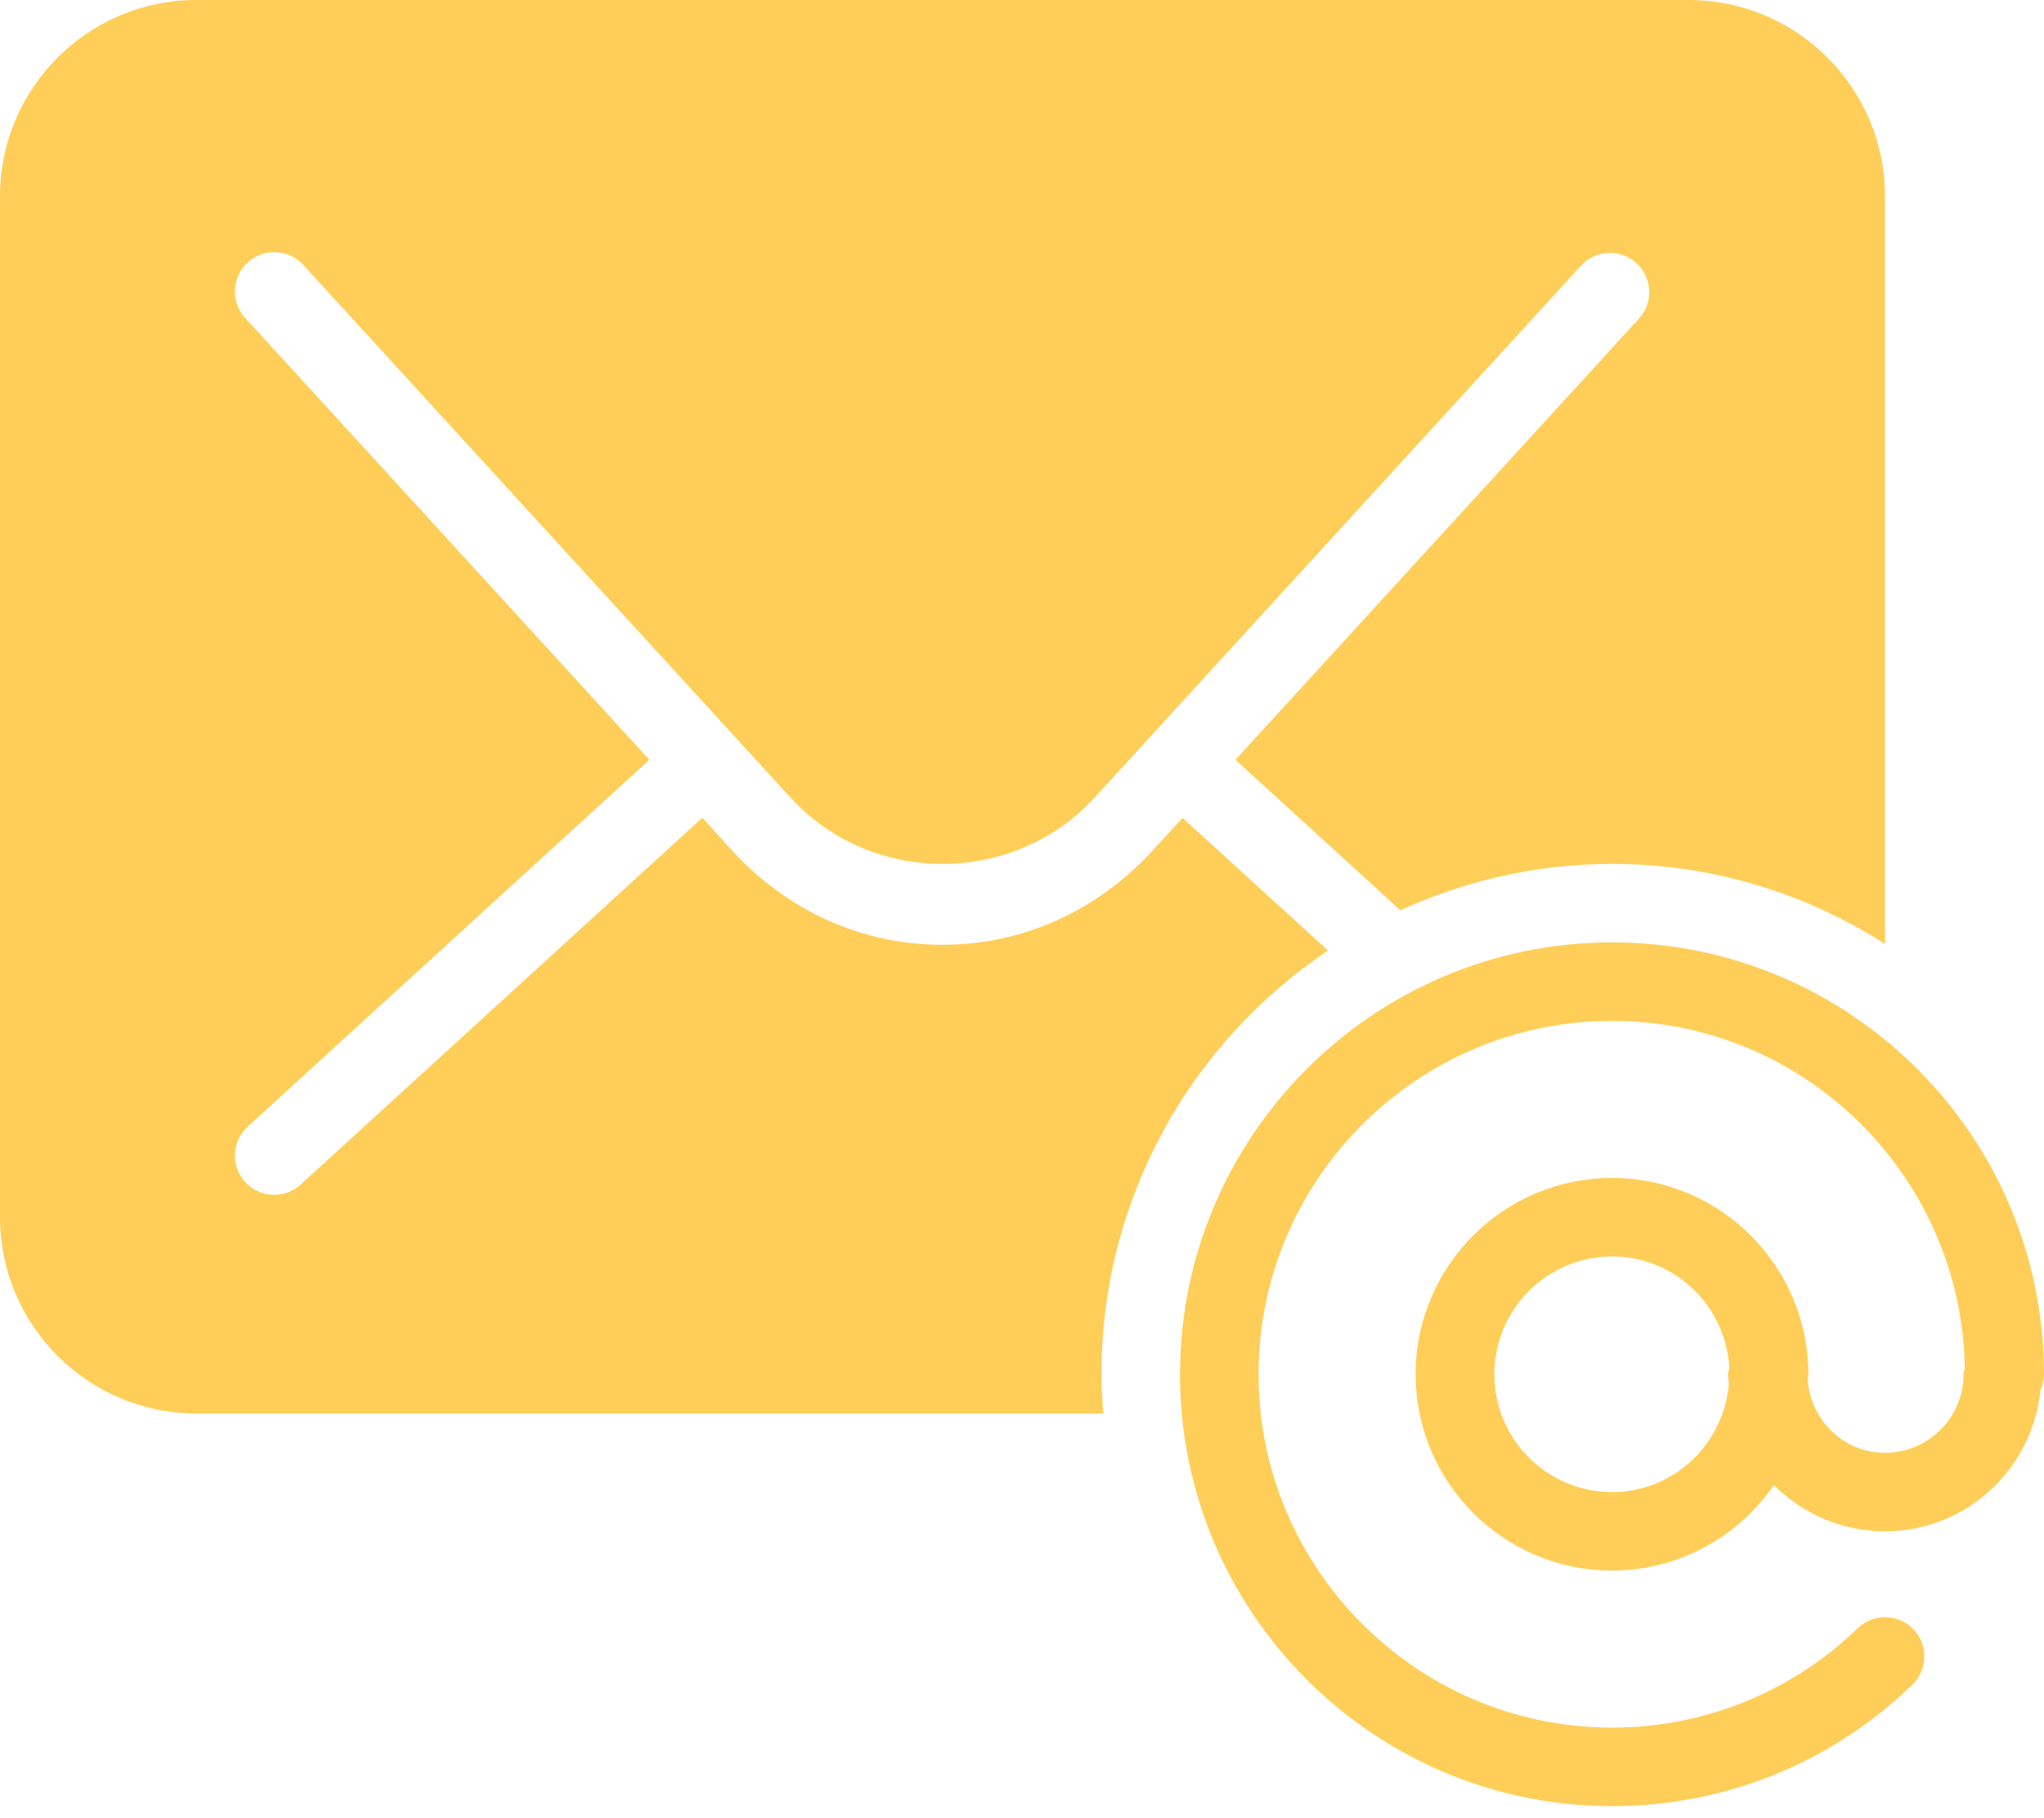
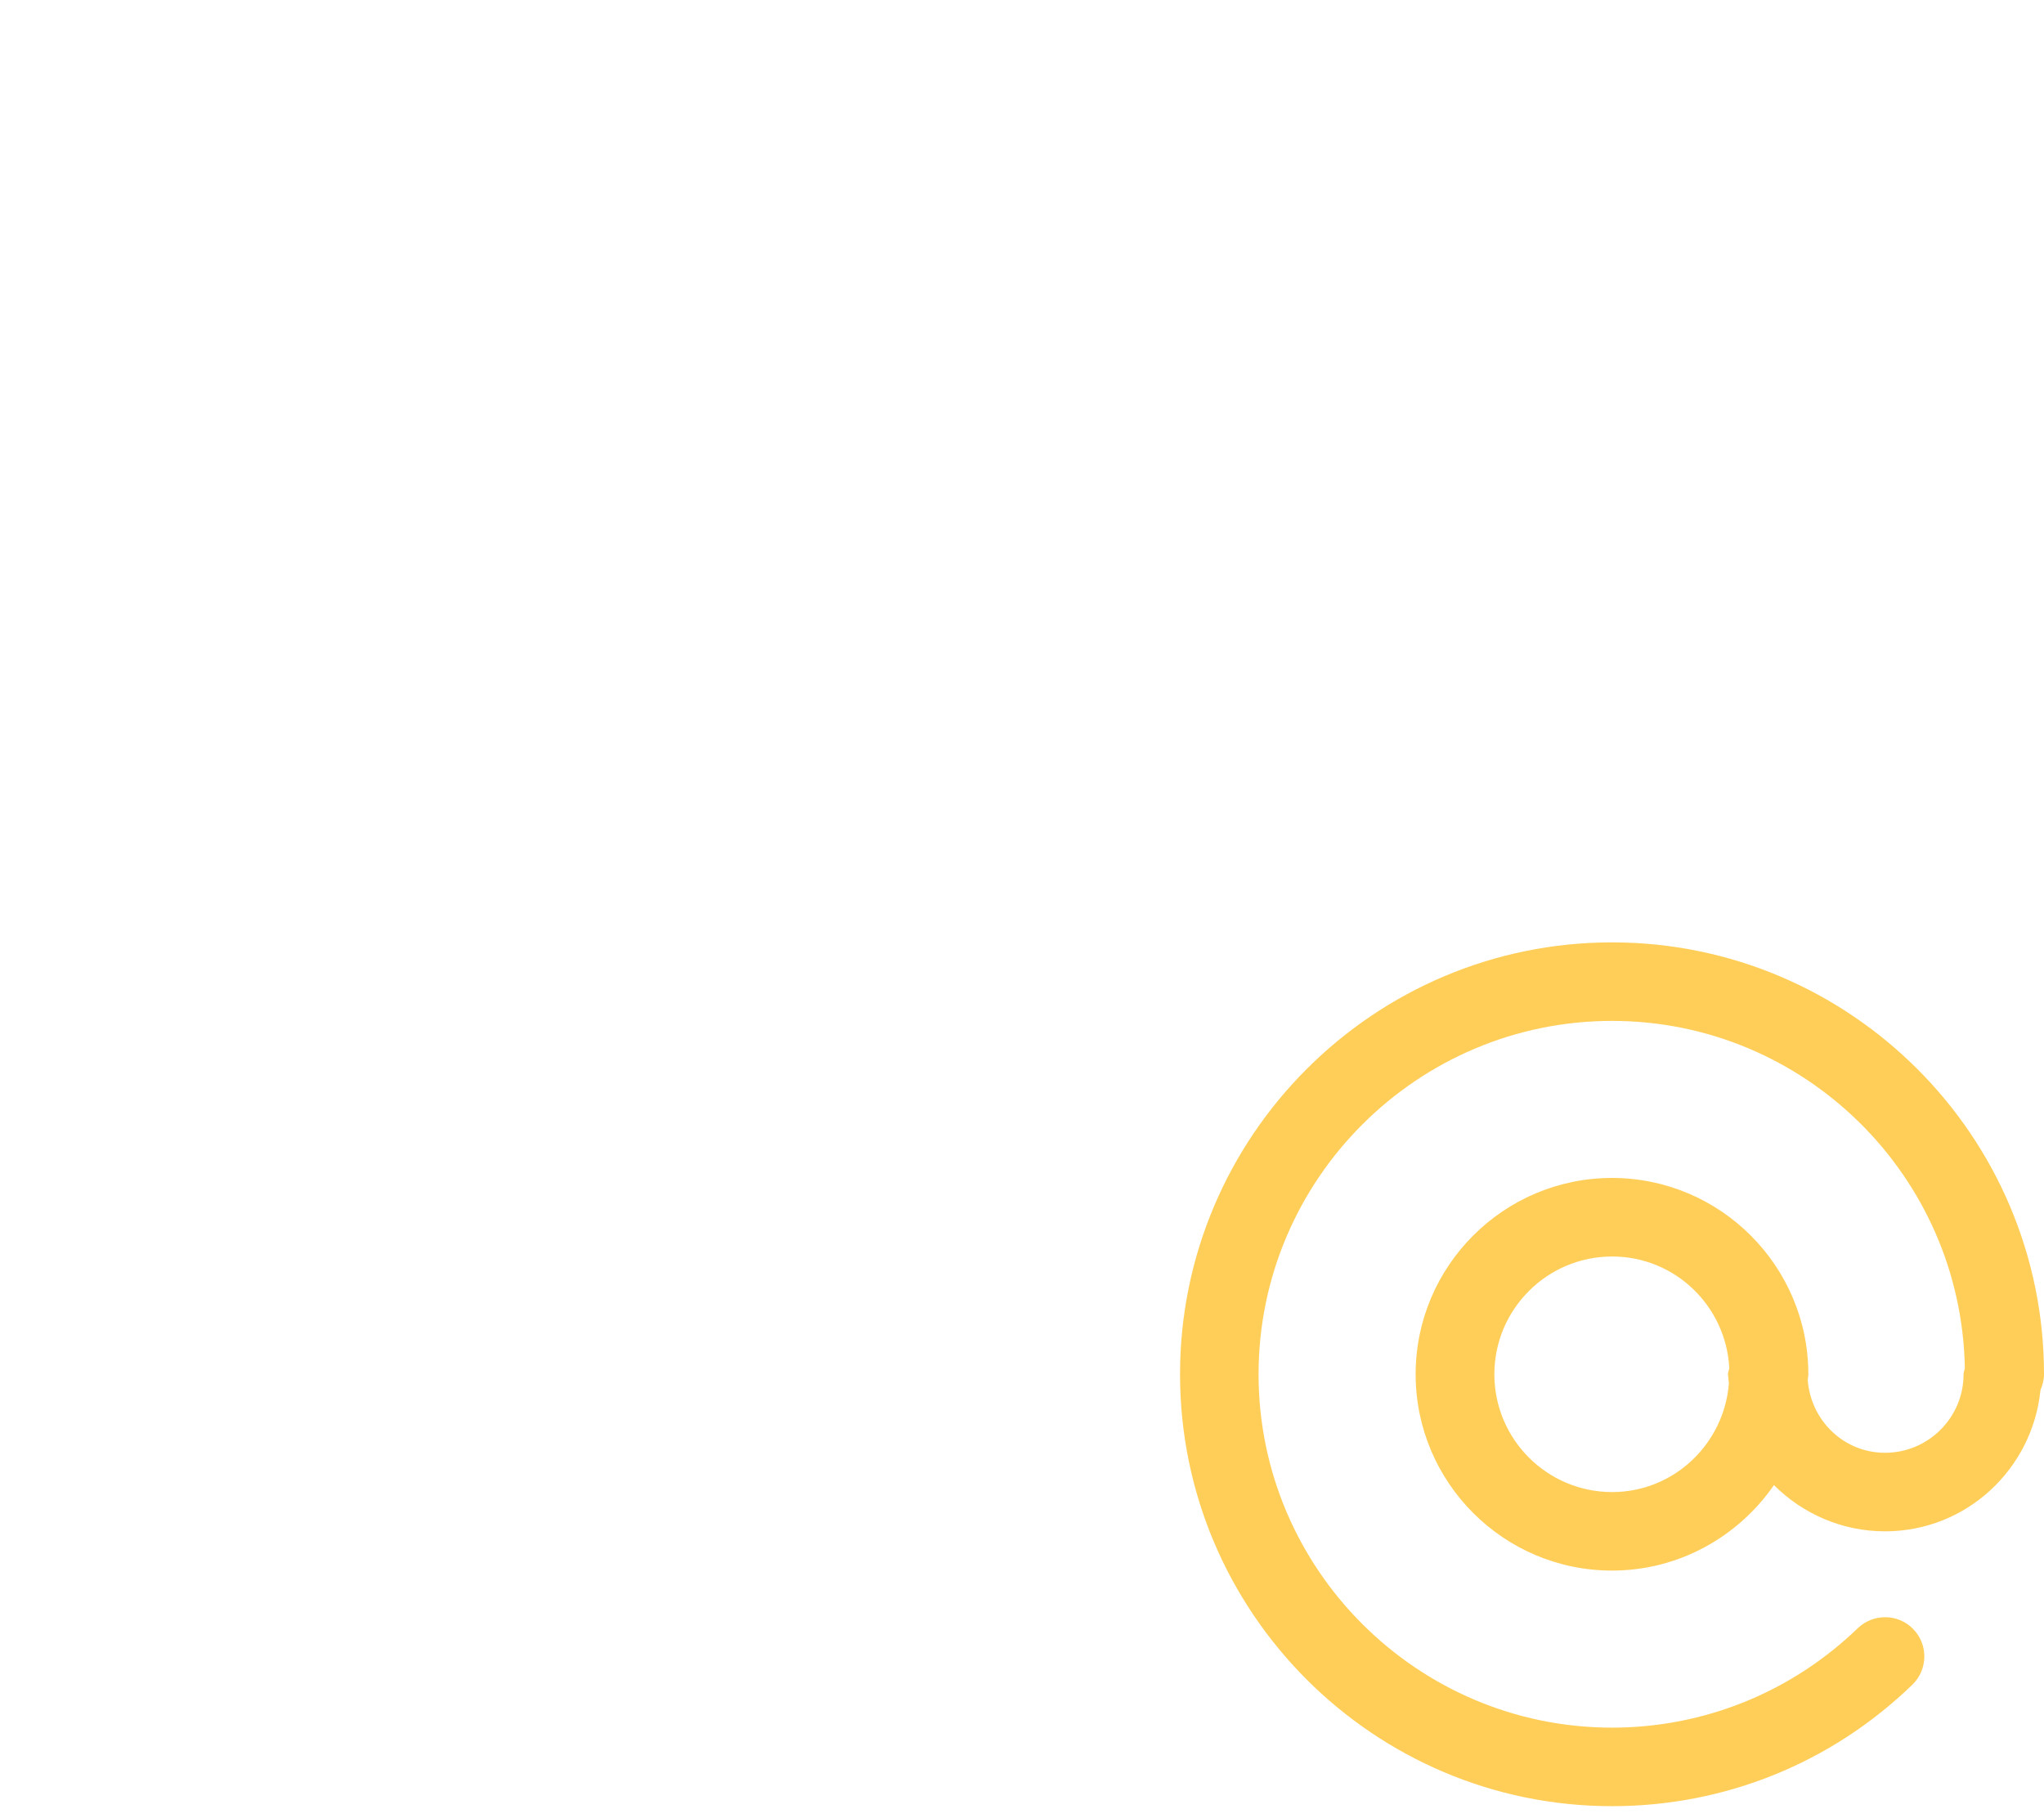
<svg xmlns="http://www.w3.org/2000/svg" width="136" height="121" viewBox="0 0 136 121" fill="none">
-   <path d="M88.361 63.256L78.684 54.43L76.66 56.635C72.955 60.664 68.001 62.875 62.702 62.875C57.403 62.875 52.448 60.659 48.748 56.64L46.731 54.419L20.007 78.829C19.505 79.29 18.878 79.513 18.246 79.513C17.541 79.513 16.829 79.227 16.317 78.662C15.34 77.597 15.419 75.945 16.485 74.973L43.208 50.562L16.317 21.162C15.339 20.096 15.418 18.44 16.489 17.468C17.55 16.49 19.206 16.564 20.183 17.635L52.616 53.098C57.999 58.956 67.426 58.961 72.82 53.093L105.192 17.681C106.175 16.609 107.816 16.542 108.887 17.514C109.949 18.491 110.021 20.143 109.049 21.209L82.204 50.562L93.178 60.58C97.473 58.615 102.219 57.492 107.251 57.492C113.929 57.492 120.166 59.456 125.421 62.817V13.065C125.421 5.863 119.563 0 112.356 0H13.065C5.863 0 0 5.863 0 13.065V81.001C0 88.202 5.863 94.065 13.065 94.065H73.413C73.346 93.198 73.288 92.336 73.288 91.452C73.289 79.71 79.272 69.353 88.36 63.255L88.361 63.256Z" fill="#FFCE58" />
-   <path d="M107.257 62.714C91.407 62.714 78.515 75.606 78.515 91.456C78.515 107.306 91.407 120.198 107.257 120.198C114.767 120.198 121.853 117.33 127.243 112.113C128.281 111.109 128.304 109.447 127.304 108.419C126.311 107.383 124.65 107.356 123.609 108.355C119.203 112.609 113.392 114.972 107.257 114.972C94.302 114.972 83.74 104.416 83.74 91.456C83.74 78.495 94.302 67.939 107.257 67.939C120.087 67.939 130.514 78.281 130.733 91.048C130.711 91.189 130.648 91.316 130.648 91.456C130.648 94.34 128.302 96.681 125.423 96.681C122.684 96.681 120.496 94.544 120.28 91.859C120.285 91.723 120.32 91.586 120.32 91.456C120.32 84.255 114.462 78.391 107.256 78.391C100.05 78.391 94.191 84.255 94.191 91.456C94.191 98.657 100.05 104.52 107.256 104.52C111.724 104.52 115.666 102.253 118.032 98.831C119.925 100.722 122.537 101.908 125.423 101.908C130.833 101.908 135.232 97.769 135.765 92.513C135.9 92.184 136 91.837 136 91.456C136 75.606 123.109 62.714 107.256 62.714L107.257 62.714ZM115.034 92.063C114.716 96.092 111.37 99.296 107.268 99.296C102.94 99.296 99.429 95.779 99.429 91.457C99.429 87.134 102.94 83.618 107.268 83.618C111.455 83.618 114.847 86.92 115.061 91.049C115.039 91.19 114.971 91.317 114.971 91.457C114.971 91.666 115.018 91.86 115.034 92.063Z" fill="#FFCE58" />
+   <path d="M107.257 62.714C91.407 62.714 78.515 75.606 78.515 91.456C78.515 107.306 91.407 120.198 107.257 120.198C114.767 120.198 121.853 117.33 127.243 112.113C128.281 111.109 128.304 109.447 127.304 108.419C126.311 107.383 124.65 107.356 123.609 108.355C119.203 112.609 113.392 114.972 107.257 114.972C94.302 114.972 83.74 104.416 83.74 91.456C83.74 78.495 94.302 67.939 107.257 67.939C120.087 67.939 130.514 78.281 130.733 91.048C130.711 91.189 130.648 91.316 130.648 91.456C130.648 94.34 128.302 96.681 125.423 96.681C122.684 96.681 120.496 94.544 120.28 91.859C120.285 91.723 120.32 91.586 120.32 91.456C120.32 84.255 114.462 78.391 107.256 78.391C100.05 78.391 94.191 84.255 94.191 91.456C94.191 98.657 100.05 104.52 107.256 104.52C111.724 104.52 115.666 102.253 118.032 98.831C119.925 100.722 122.537 101.908 125.423 101.908C130.833 101.908 135.232 97.769 135.765 92.513C135.9 92.184 136 91.837 136 91.456C136 75.606 123.109 62.714 107.256 62.714L107.257 62.714ZM115.034 92.063C114.716 96.092 111.37 99.296 107.268 99.296C102.94 99.296 99.429 95.779 99.429 91.457C99.429 87.134 102.94 83.618 107.268 83.618C111.455 83.618 114.847 86.92 115.061 91.049C115.039 91.19 114.971 91.317 114.971 91.457Z" fill="#FFCE58" />
</svg>